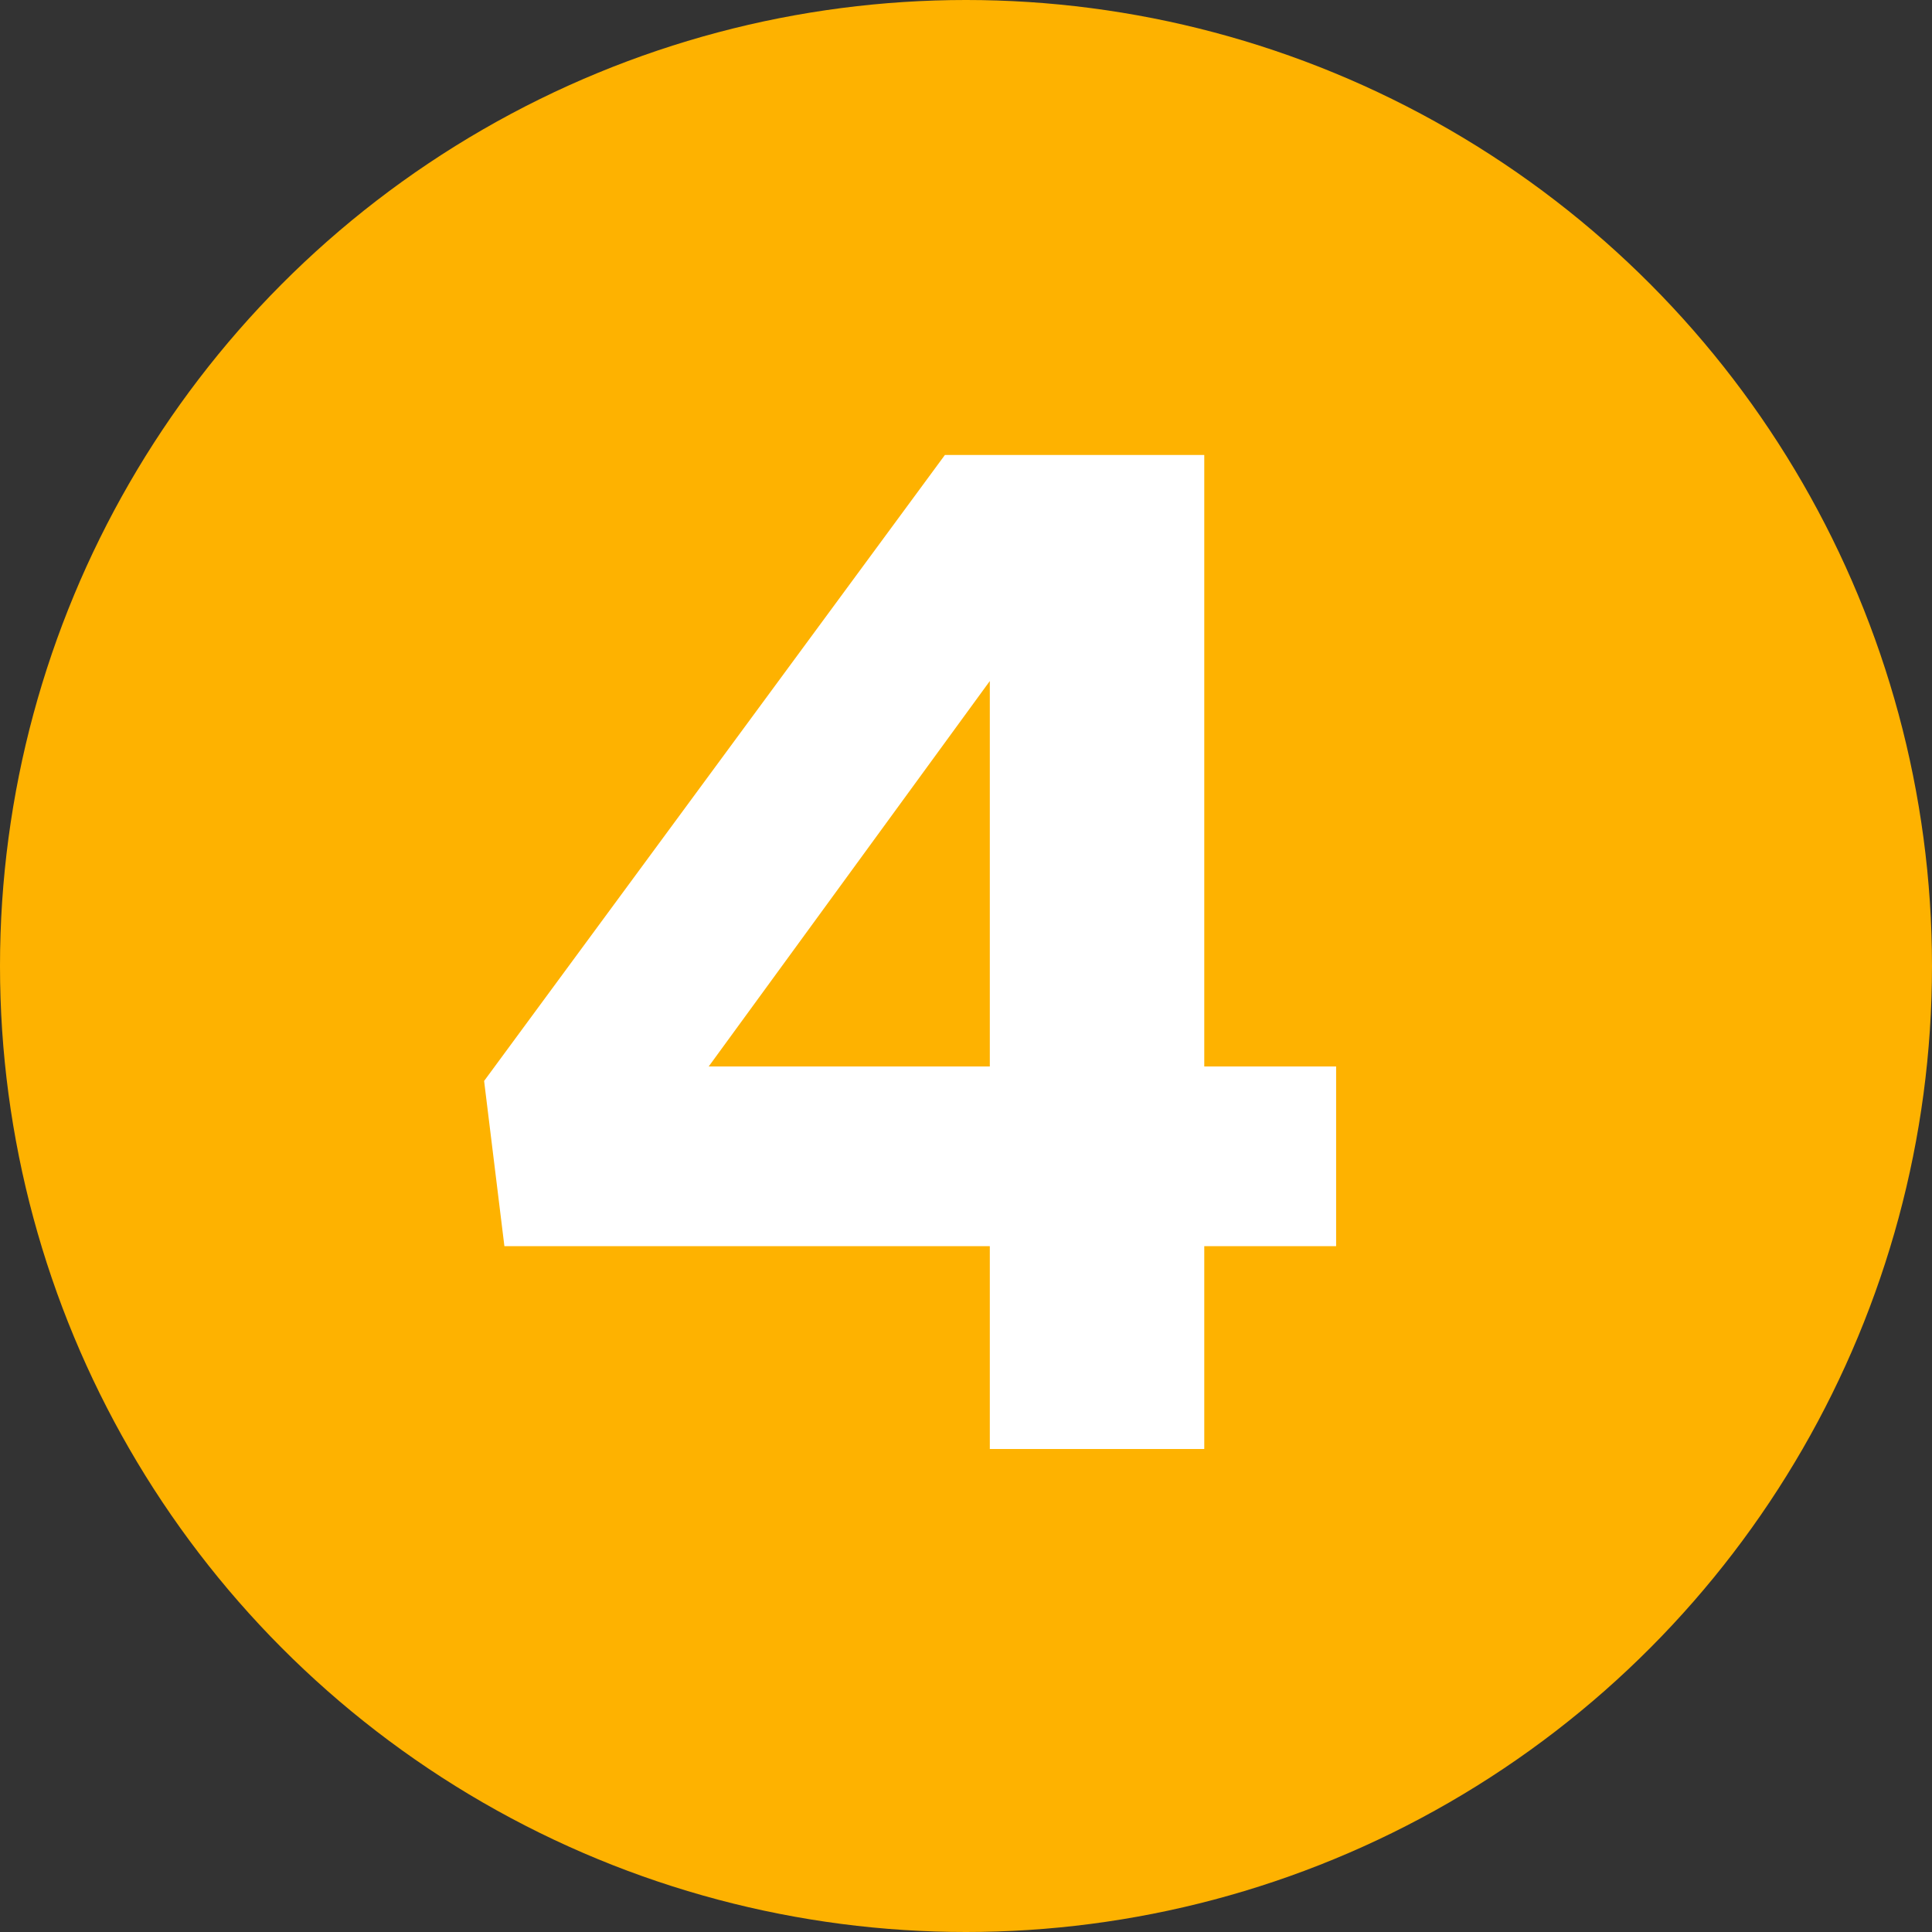
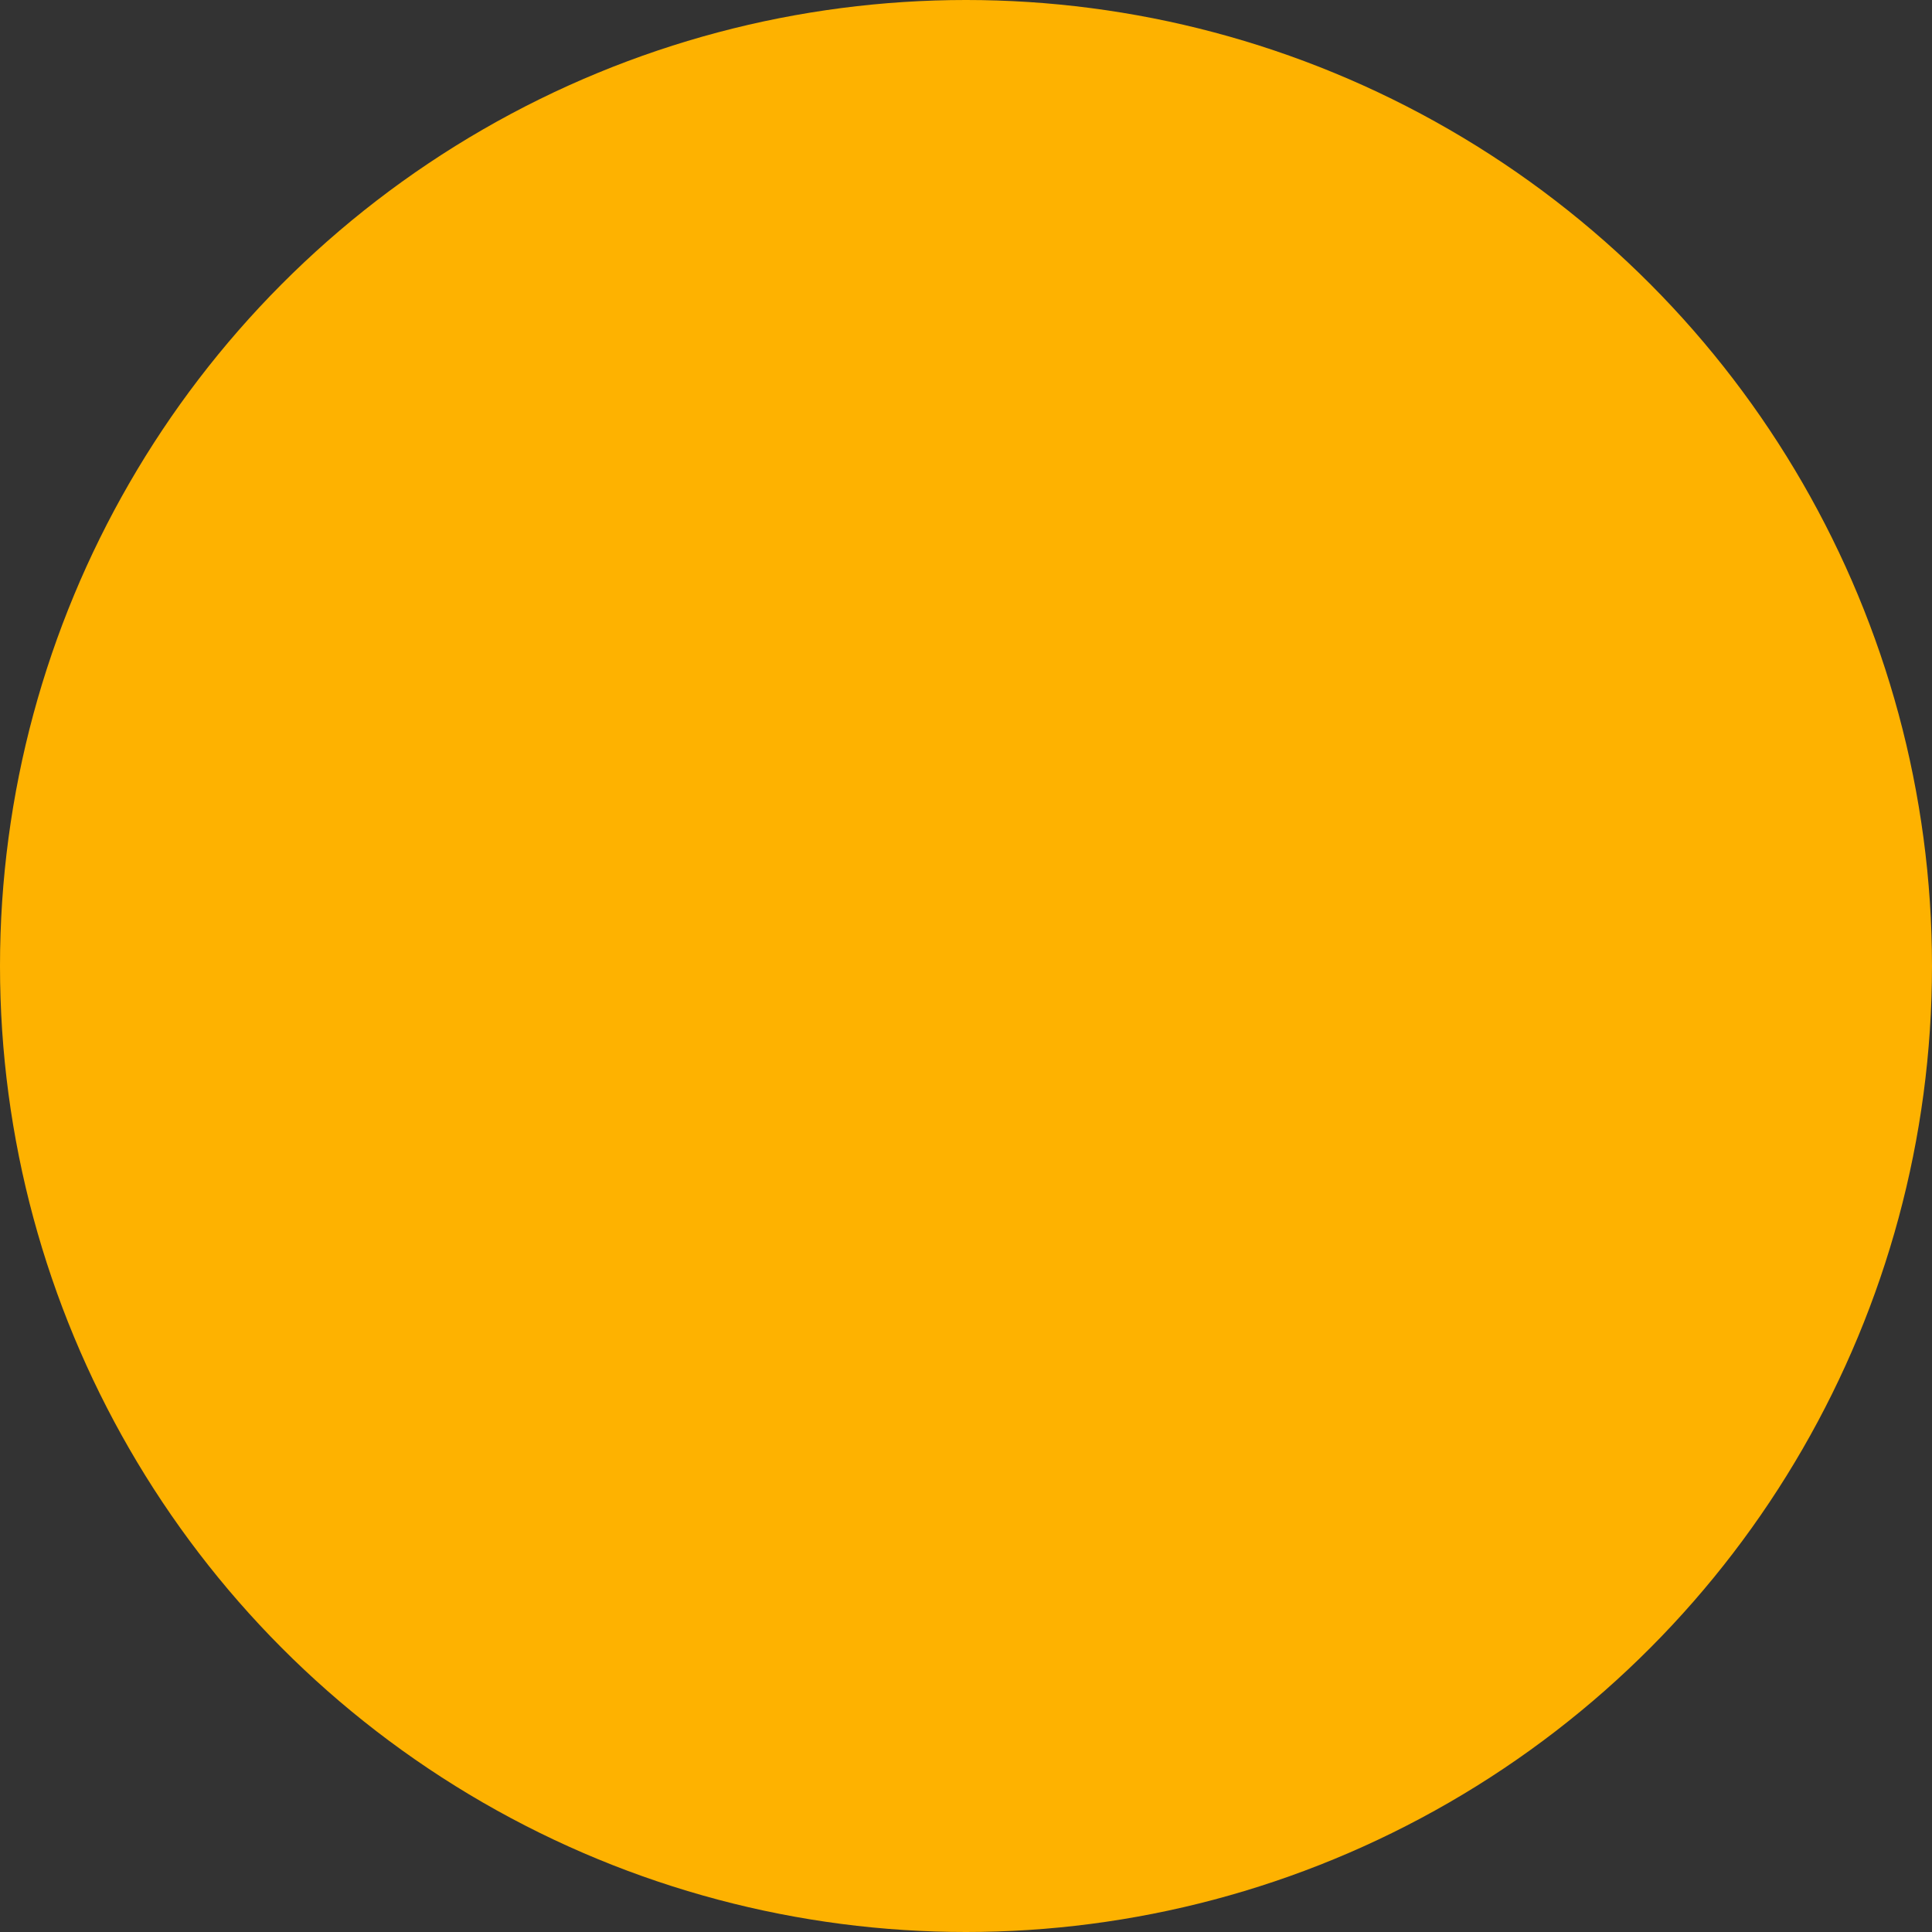
<svg xmlns="http://www.w3.org/2000/svg" width="40" height="40" viewBox="0 0 40 40" fill="none">
  <rect x="0" y="0" width="40" height="40" fill="#333333" stroke="none" />
  <circle cx="20" cy="20" r="20" fill="#FEB200" />
-   <path d="M20.493 30H24.933V25.8H27.663V22.08H24.933V9.42H19.563L10.023 22.38L10.443 25.8H20.493V30ZM14.673 22.08L20.493 14.1V22.08H14.673Z" fill="white" />
</svg>